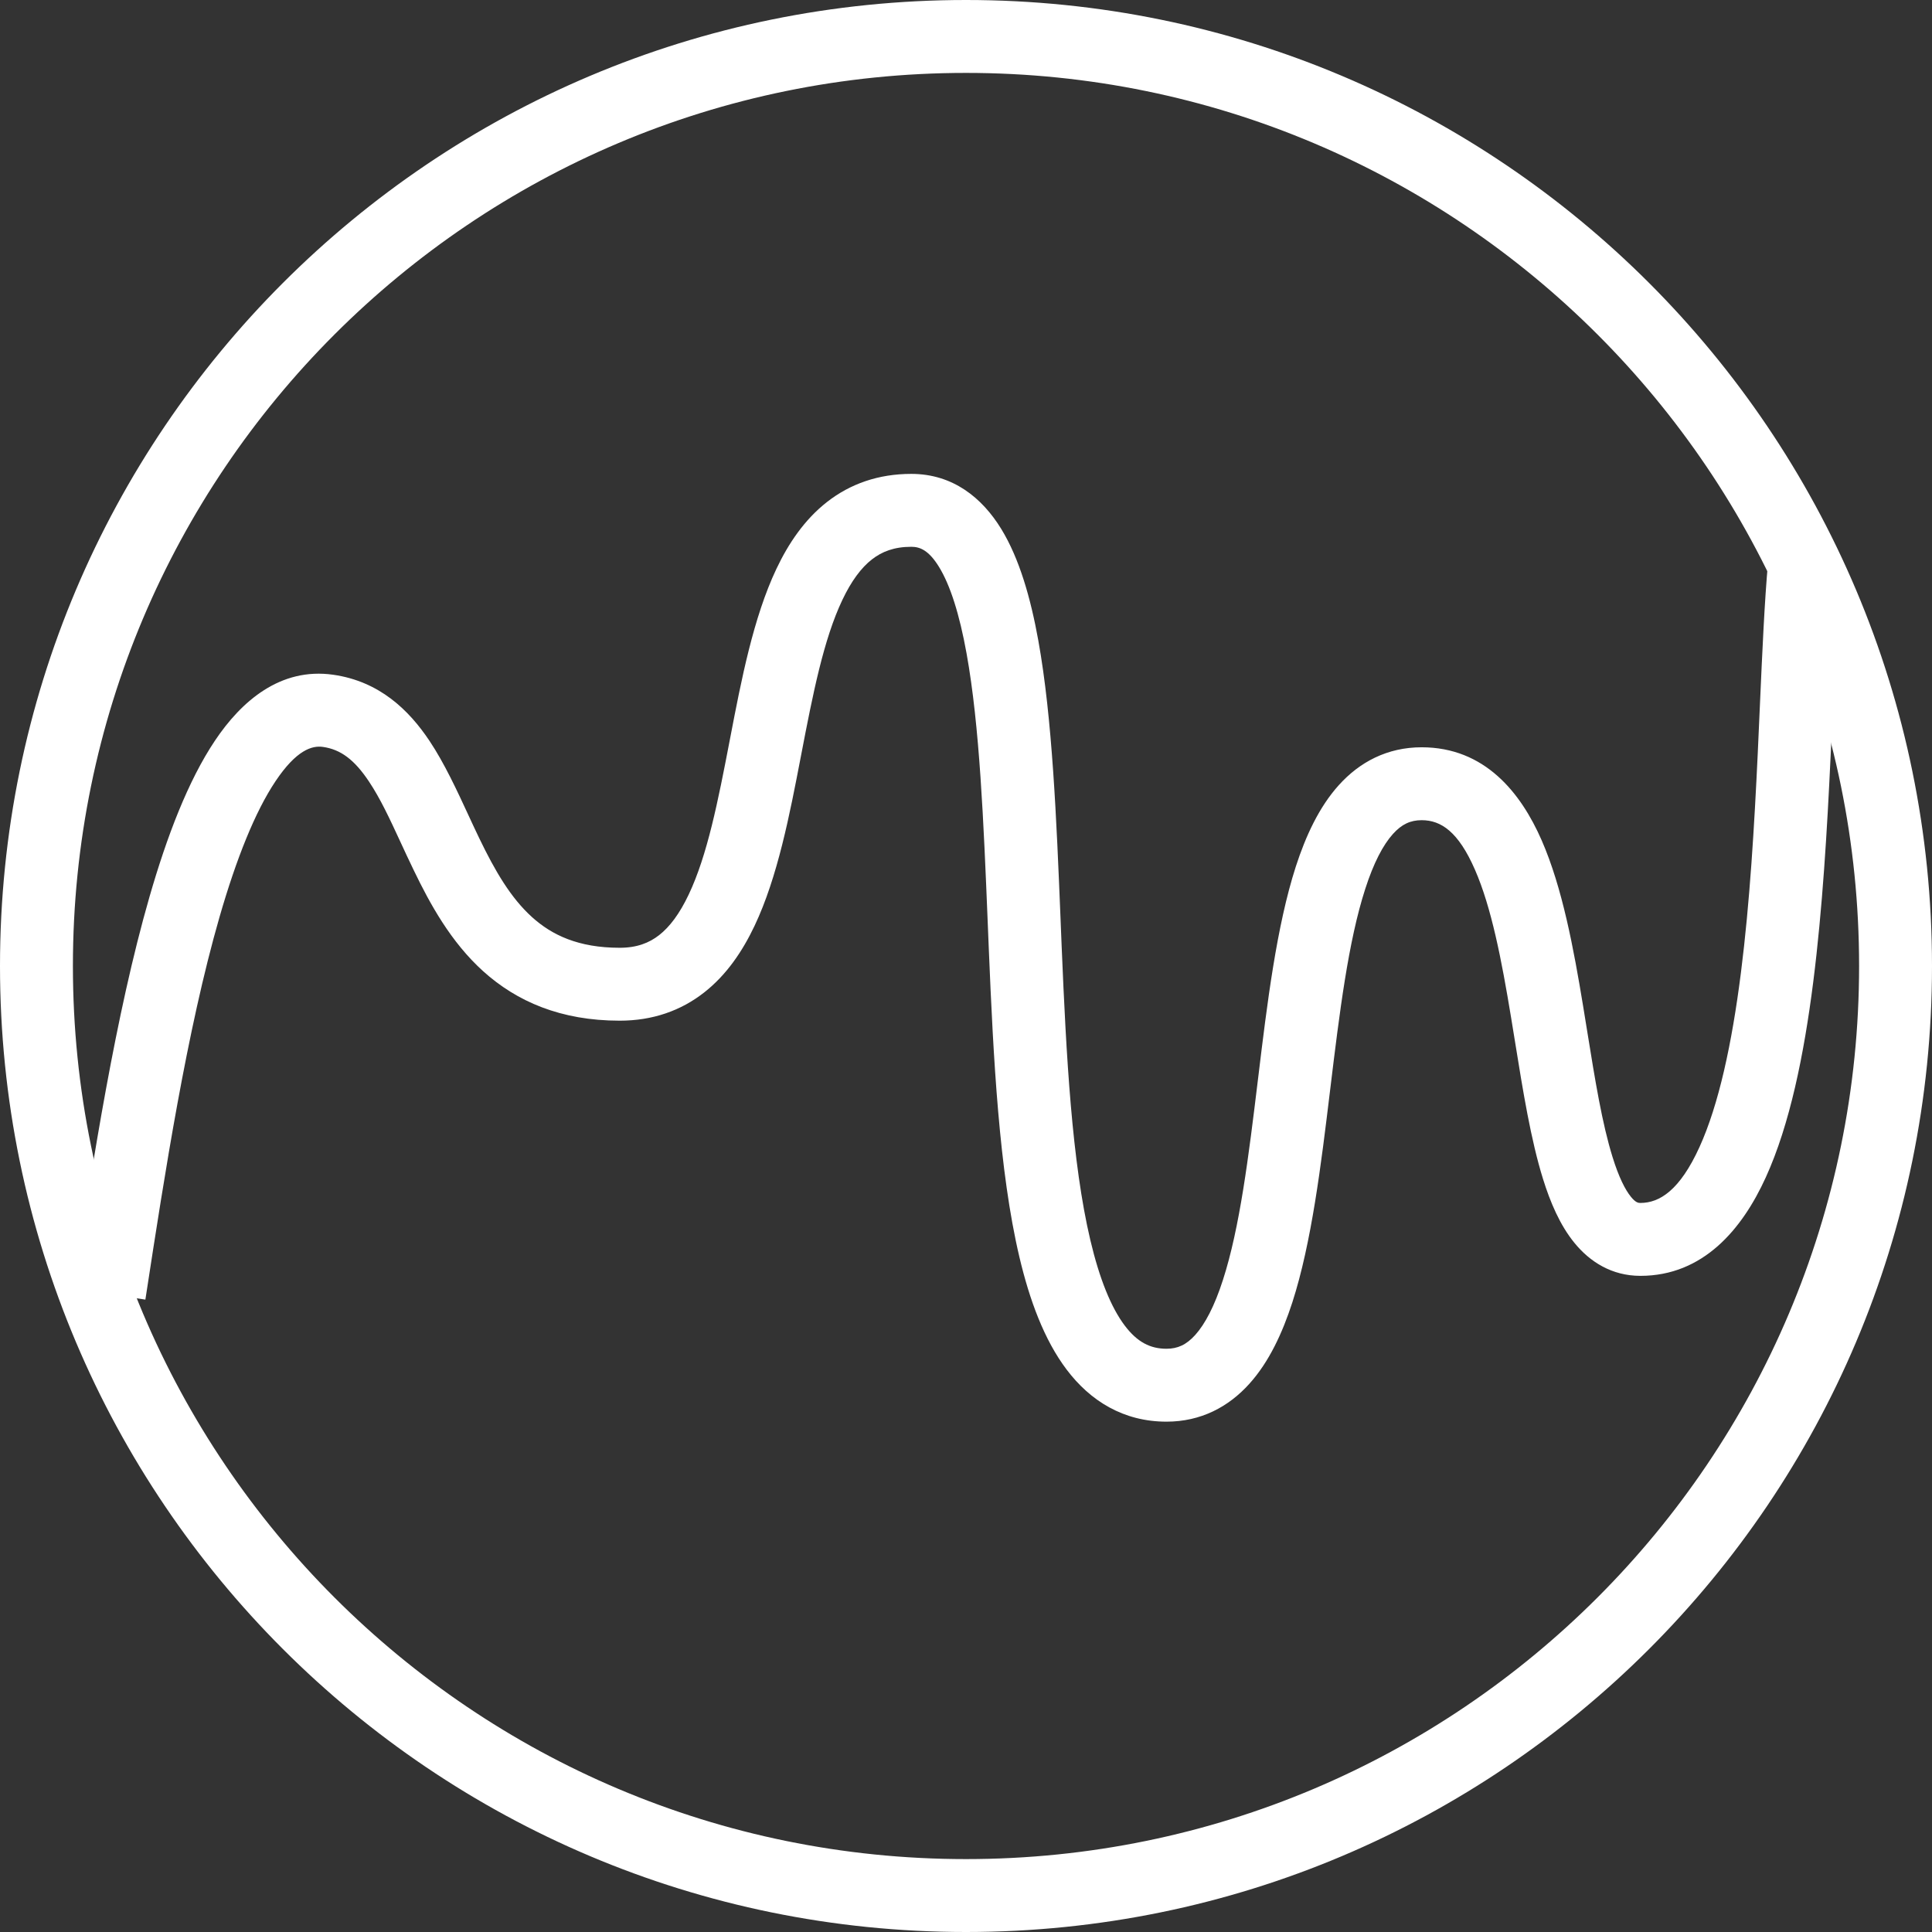
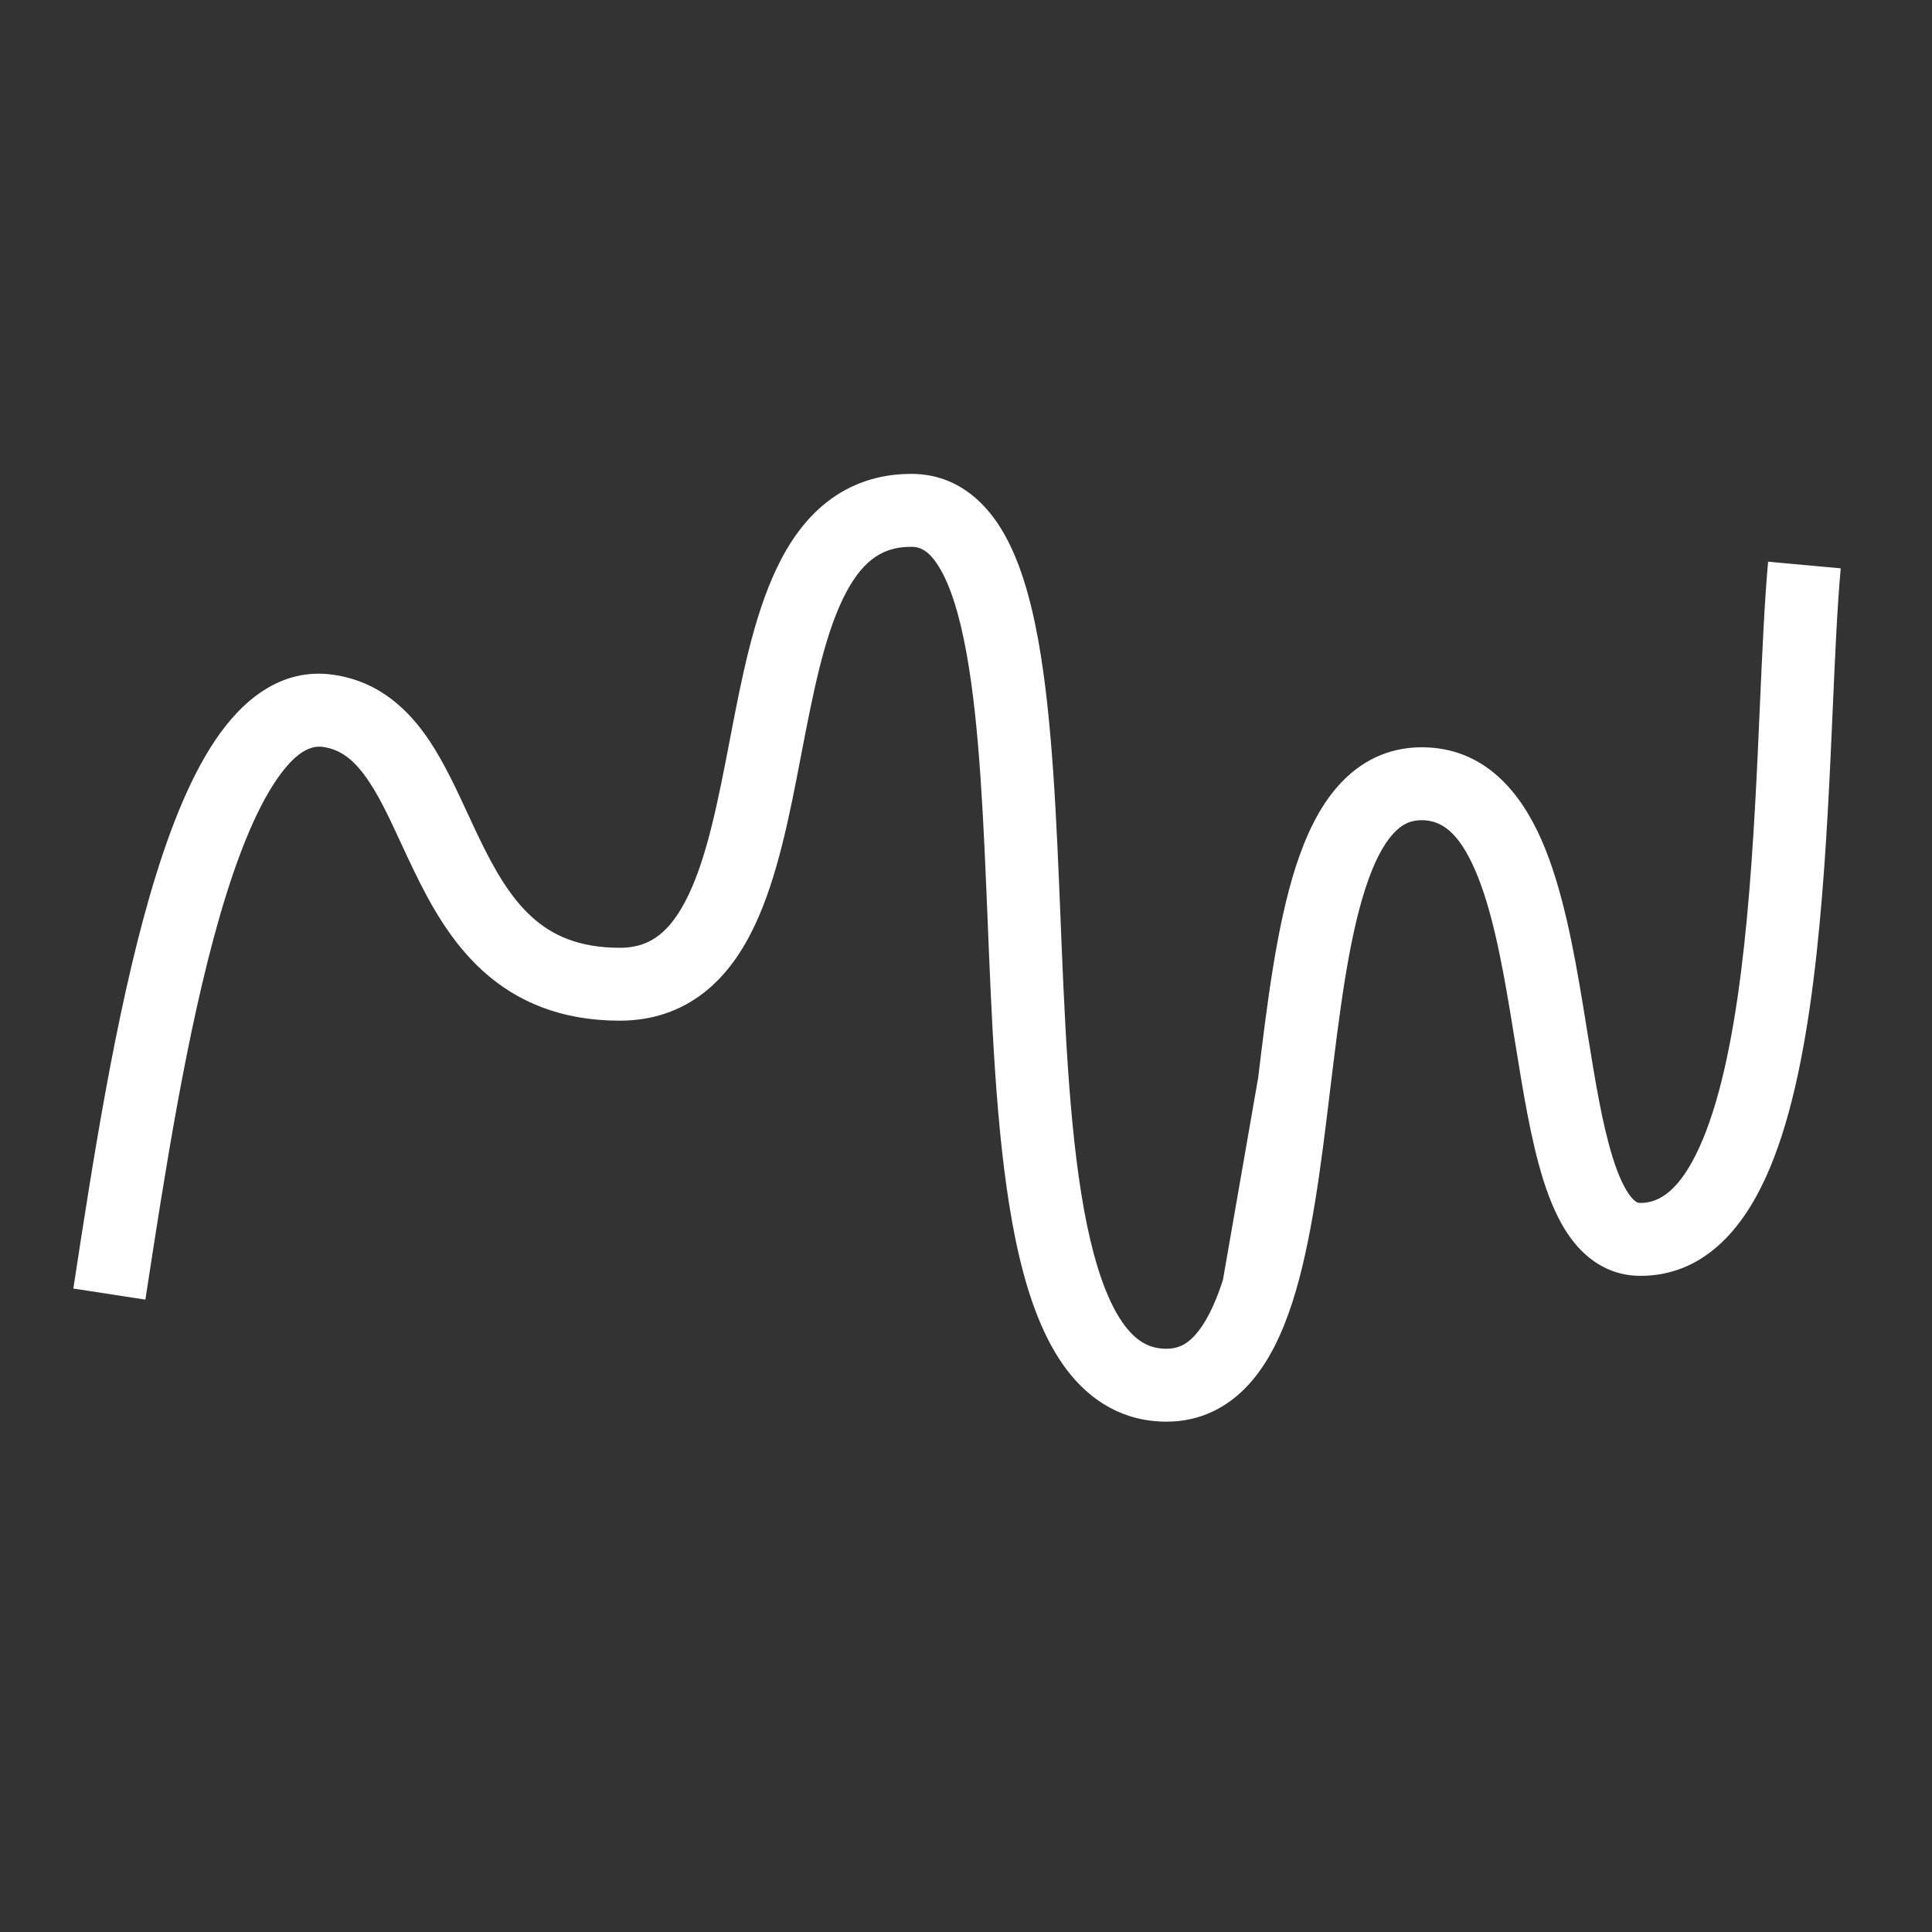
<svg xmlns="http://www.w3.org/2000/svg" width="53" height="53" viewBox="0 0 53 53" fill="none">
  <rect x="0" y="0" width="53" height="53" fill="#333333" stroke="none" />
-   <path fill-rule="evenodd" clip-rule="evenodd" d="M26.5 51C40.031 51 51 40.031 51 26.5C51 12.969 40.031 2 26.5 2C12.969 2 2 12.969 2 26.5C2 40.031 12.969 51 26.5 51ZM26.5 53C41.136 53 53 41.136 53 26.5C53 11.864 41.136 0 26.5 0C11.864 0 0 11.864 0 26.5C0 41.136 11.864 53 26.5 53Z" fill="white" />
-   <path fill-rule="evenodd" clip-rule="evenodd" d="M19.313 27.229C18.676 27.727 17.903 28 17 28C15.383 28 14.174 27.474 13.251 26.64C12.365 25.838 11.796 24.797 11.35 23.872C11.216 23.596 11.096 23.336 10.982 23.09C10.686 22.45 10.434 21.907 10.121 21.438C9.722 20.839 9.344 20.559 8.859 20.49C8.561 20.447 8.131 20.574 7.558 21.431C6.997 22.269 6.484 23.556 6.023 25.152C5.124 28.271 4.513 32.239 4.015 35.478L3.988 35.652L2.012 35.348C2.024 35.27 2.036 35.192 2.048 35.114C2.539 31.917 3.166 27.843 4.102 24.598C4.579 22.944 5.16 21.418 5.896 20.319C6.619 19.238 7.689 18.303 9.141 18.51C10.406 18.691 11.216 19.474 11.785 20.328C12.191 20.937 12.539 21.69 12.856 22.375C12.957 22.593 13.055 22.805 13.151 23.003C13.579 23.89 14.01 24.63 14.593 25.157C15.139 25.651 15.867 26 17 26C17.472 26 17.808 25.867 18.082 25.653C18.373 25.426 18.644 25.065 18.893 24.54C19.405 23.461 19.698 21.977 20.018 20.311L20.034 20.229C20.334 18.666 20.667 16.937 21.3 15.603C21.629 14.909 22.069 14.254 22.687 13.771C23.324 13.273 24.097 13 25 13C26.138 13 26.942 13.655 27.466 14.509C27.966 15.325 28.274 16.41 28.484 17.572C28.869 19.707 28.982 22.47 29.093 25.192C29.103 25.448 29.114 25.704 29.124 25.958C29.25 28.981 29.406 31.881 29.911 34.02C30.164 35.092 30.483 35.872 30.856 36.366C31.199 36.819 31.556 37 32 37C32.306 37 32.546 36.891 32.788 36.622C33.059 36.321 33.318 35.829 33.548 35.114C34.012 33.679 34.253 31.726 34.507 29.63L34.516 29.558C34.759 27.549 35.019 25.41 35.548 23.771C35.818 22.938 36.184 22.141 36.726 21.54C37.296 20.906 38.056 20.5 39 20.5C40.731 20.5 41.721 21.746 42.292 23.052C42.863 24.357 43.172 26.042 43.427 27.587C43.467 27.831 43.506 28.071 43.544 28.307C43.758 29.634 43.951 30.827 44.239 31.749C44.407 32.289 44.581 32.635 44.74 32.831C44.874 32.996 44.947 33 45 33C45.527 33 46.082 32.653 46.621 31.468C47.15 30.305 47.511 28.631 47.758 26.686C48.003 24.76 48.126 22.653 48.22 20.664C48.241 20.218 48.26 19.777 48.279 19.345C48.345 17.868 48.405 16.495 48.504 15.409L50.496 15.591C50.402 16.626 50.344 17.932 50.279 19.397C50.26 19.837 50.24 20.292 50.218 20.758C50.124 22.753 49.997 24.928 49.742 26.938C49.489 28.931 49.1 30.851 48.441 32.297C47.793 33.722 46.723 35 45 35C44.215 35 43.612 34.613 43.19 34.094C42.792 33.607 42.527 32.977 42.33 32.345C41.995 31.273 41.776 29.909 41.564 28.594C41.527 28.365 41.49 28.137 41.453 27.913C41.193 26.333 40.915 24.893 40.46 23.854C40.006 22.816 39.533 22.5 39 22.5C38.694 22.5 38.454 22.609 38.212 22.878C37.941 23.179 37.682 23.671 37.452 24.386C36.988 25.821 36.747 27.774 36.493 29.87L36.484 29.942C36.241 31.951 35.981 34.09 35.452 35.729C35.182 36.562 34.816 37.359 34.274 37.96C33.704 38.594 32.944 39 32 39C30.819 39 29.91 38.431 29.261 37.572C28.642 36.753 28.242 35.658 27.964 34.48C27.407 32.119 27.25 29.019 27.126 26.042C27.116 25.797 27.106 25.552 27.096 25.309C26.983 22.539 26.875 19.918 26.516 17.928C26.32 16.84 26.065 16.05 25.761 15.554C25.479 15.095 25.237 15 25 15C24.528 15 24.192 15.133 23.918 15.347C23.627 15.574 23.356 15.935 23.107 16.46C22.595 17.539 22.302 19.023 21.982 20.689L21.966 20.771C21.666 22.334 21.333 24.063 20.7 25.397C20.371 26.091 19.932 26.746 19.313 27.229Z" fill="white" />
+   <path fill-rule="evenodd" clip-rule="evenodd" d="M19.313 27.229C18.676 27.727 17.903 28 17 28C15.383 28 14.174 27.474 13.251 26.64C12.365 25.838 11.796 24.797 11.35 23.872C11.216 23.596 11.096 23.336 10.982 23.09C10.686 22.45 10.434 21.907 10.121 21.438C9.722 20.839 9.344 20.559 8.859 20.49C8.561 20.447 8.131 20.574 7.558 21.431C6.997 22.269 6.484 23.556 6.023 25.152C5.124 28.271 4.513 32.239 4.015 35.478L3.988 35.652L2.012 35.348C2.024 35.27 2.036 35.192 2.048 35.114C2.539 31.917 3.166 27.843 4.102 24.598C4.579 22.944 5.16 21.418 5.896 20.319C6.619 19.238 7.689 18.303 9.141 18.51C10.406 18.691 11.216 19.474 11.785 20.328C12.191 20.937 12.539 21.69 12.856 22.375C12.957 22.593 13.055 22.805 13.151 23.003C13.579 23.89 14.01 24.63 14.593 25.157C15.139 25.651 15.867 26 17 26C17.472 26 17.808 25.867 18.082 25.653C18.373 25.426 18.644 25.065 18.893 24.54C19.405 23.461 19.698 21.977 20.018 20.311L20.034 20.229C20.334 18.666 20.667 16.937 21.3 15.603C21.629 14.909 22.069 14.254 22.687 13.771C23.324 13.273 24.097 13 25 13C26.138 13 26.942 13.655 27.466 14.509C27.966 15.325 28.274 16.41 28.484 17.572C28.869 19.707 28.982 22.47 29.093 25.192C29.103 25.448 29.114 25.704 29.124 25.958C29.25 28.981 29.406 31.881 29.911 34.02C30.164 35.092 30.483 35.872 30.856 36.366C31.199 36.819 31.556 37 32 37C32.306 37 32.546 36.891 32.788 36.622C33.059 36.321 33.318 35.829 33.548 35.114L34.516 29.558C34.759 27.549 35.019 25.41 35.548 23.771C35.818 22.938 36.184 22.141 36.726 21.54C37.296 20.906 38.056 20.5 39 20.5C40.731 20.5 41.721 21.746 42.292 23.052C42.863 24.357 43.172 26.042 43.427 27.587C43.467 27.831 43.506 28.071 43.544 28.307C43.758 29.634 43.951 30.827 44.239 31.749C44.407 32.289 44.581 32.635 44.74 32.831C44.874 32.996 44.947 33 45 33C45.527 33 46.082 32.653 46.621 31.468C47.15 30.305 47.511 28.631 47.758 26.686C48.003 24.76 48.126 22.653 48.22 20.664C48.241 20.218 48.26 19.777 48.279 19.345C48.345 17.868 48.405 16.495 48.504 15.409L50.496 15.591C50.402 16.626 50.344 17.932 50.279 19.397C50.26 19.837 50.24 20.292 50.218 20.758C50.124 22.753 49.997 24.928 49.742 26.938C49.489 28.931 49.1 30.851 48.441 32.297C47.793 33.722 46.723 35 45 35C44.215 35 43.612 34.613 43.19 34.094C42.792 33.607 42.527 32.977 42.33 32.345C41.995 31.273 41.776 29.909 41.564 28.594C41.527 28.365 41.49 28.137 41.453 27.913C41.193 26.333 40.915 24.893 40.46 23.854C40.006 22.816 39.533 22.5 39 22.5C38.694 22.5 38.454 22.609 38.212 22.878C37.941 23.179 37.682 23.671 37.452 24.386C36.988 25.821 36.747 27.774 36.493 29.87L36.484 29.942C36.241 31.951 35.981 34.09 35.452 35.729C35.182 36.562 34.816 37.359 34.274 37.96C33.704 38.594 32.944 39 32 39C30.819 39 29.91 38.431 29.261 37.572C28.642 36.753 28.242 35.658 27.964 34.48C27.407 32.119 27.25 29.019 27.126 26.042C27.116 25.797 27.106 25.552 27.096 25.309C26.983 22.539 26.875 19.918 26.516 17.928C26.32 16.84 26.065 16.05 25.761 15.554C25.479 15.095 25.237 15 25 15C24.528 15 24.192 15.133 23.918 15.347C23.627 15.574 23.356 15.935 23.107 16.46C22.595 17.539 22.302 19.023 21.982 20.689L21.966 20.771C21.666 22.334 21.333 24.063 20.7 25.397C20.371 26.091 19.932 26.746 19.313 27.229Z" fill="white" />
</svg>